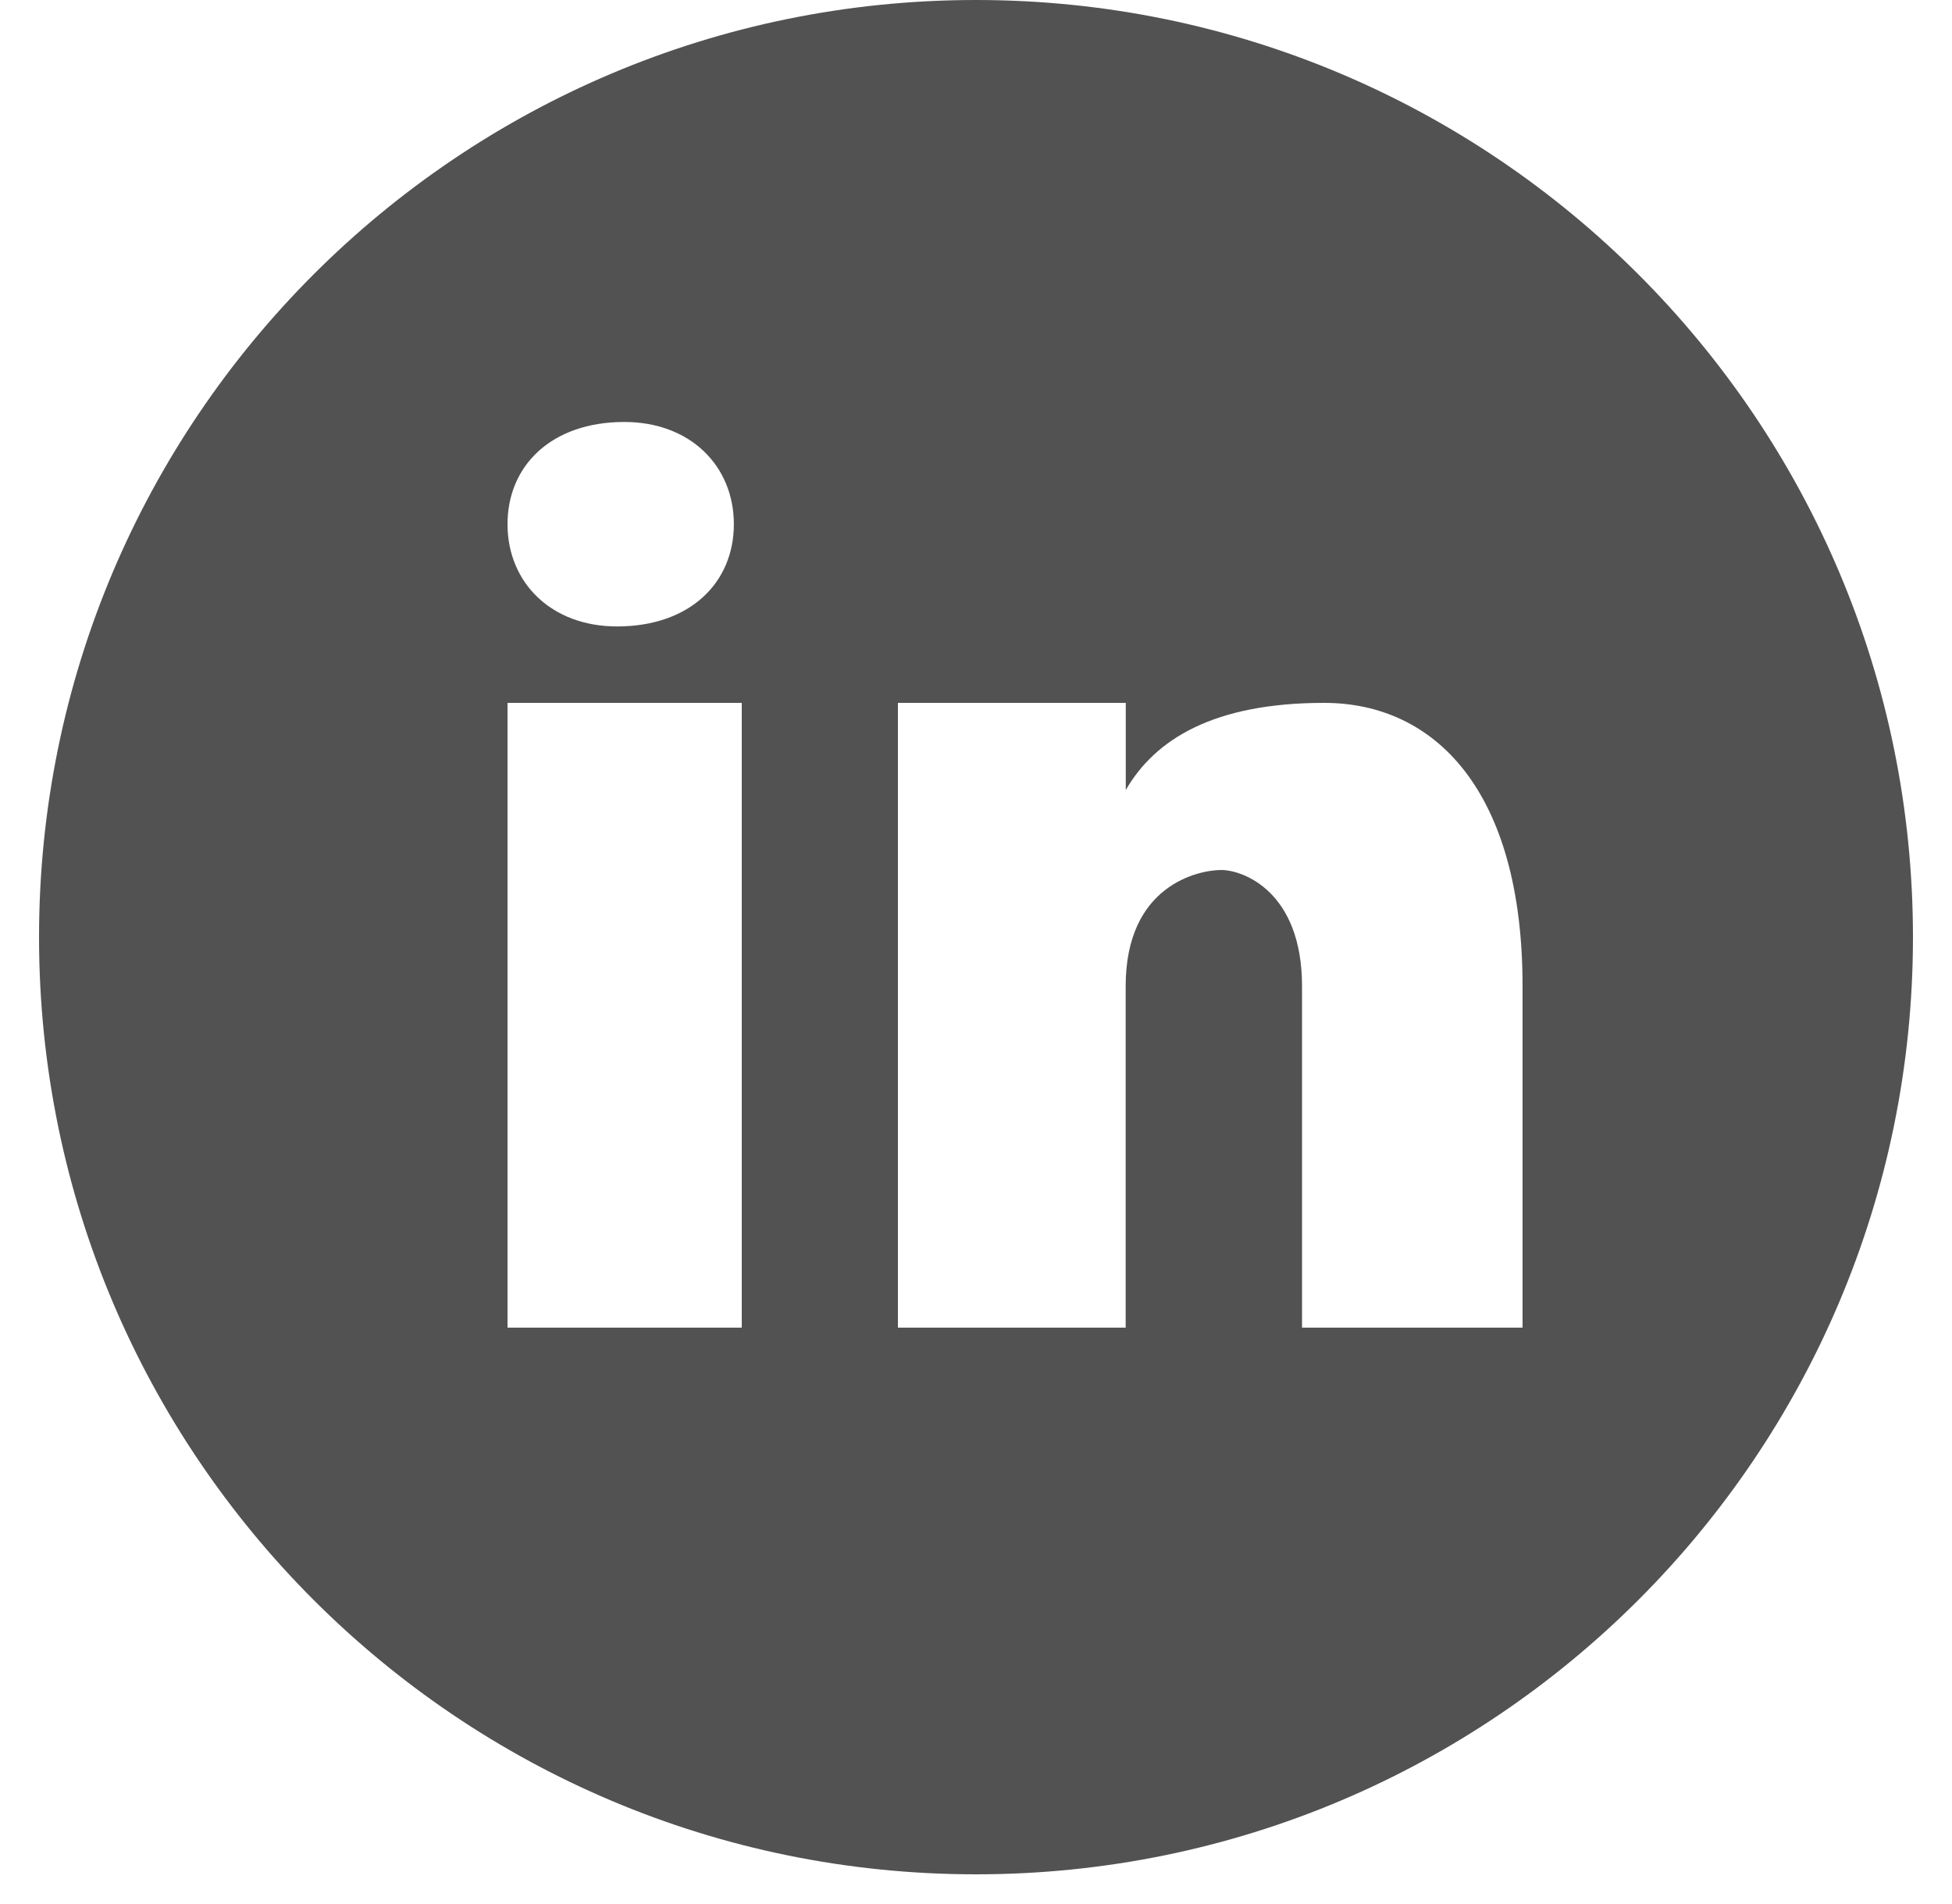
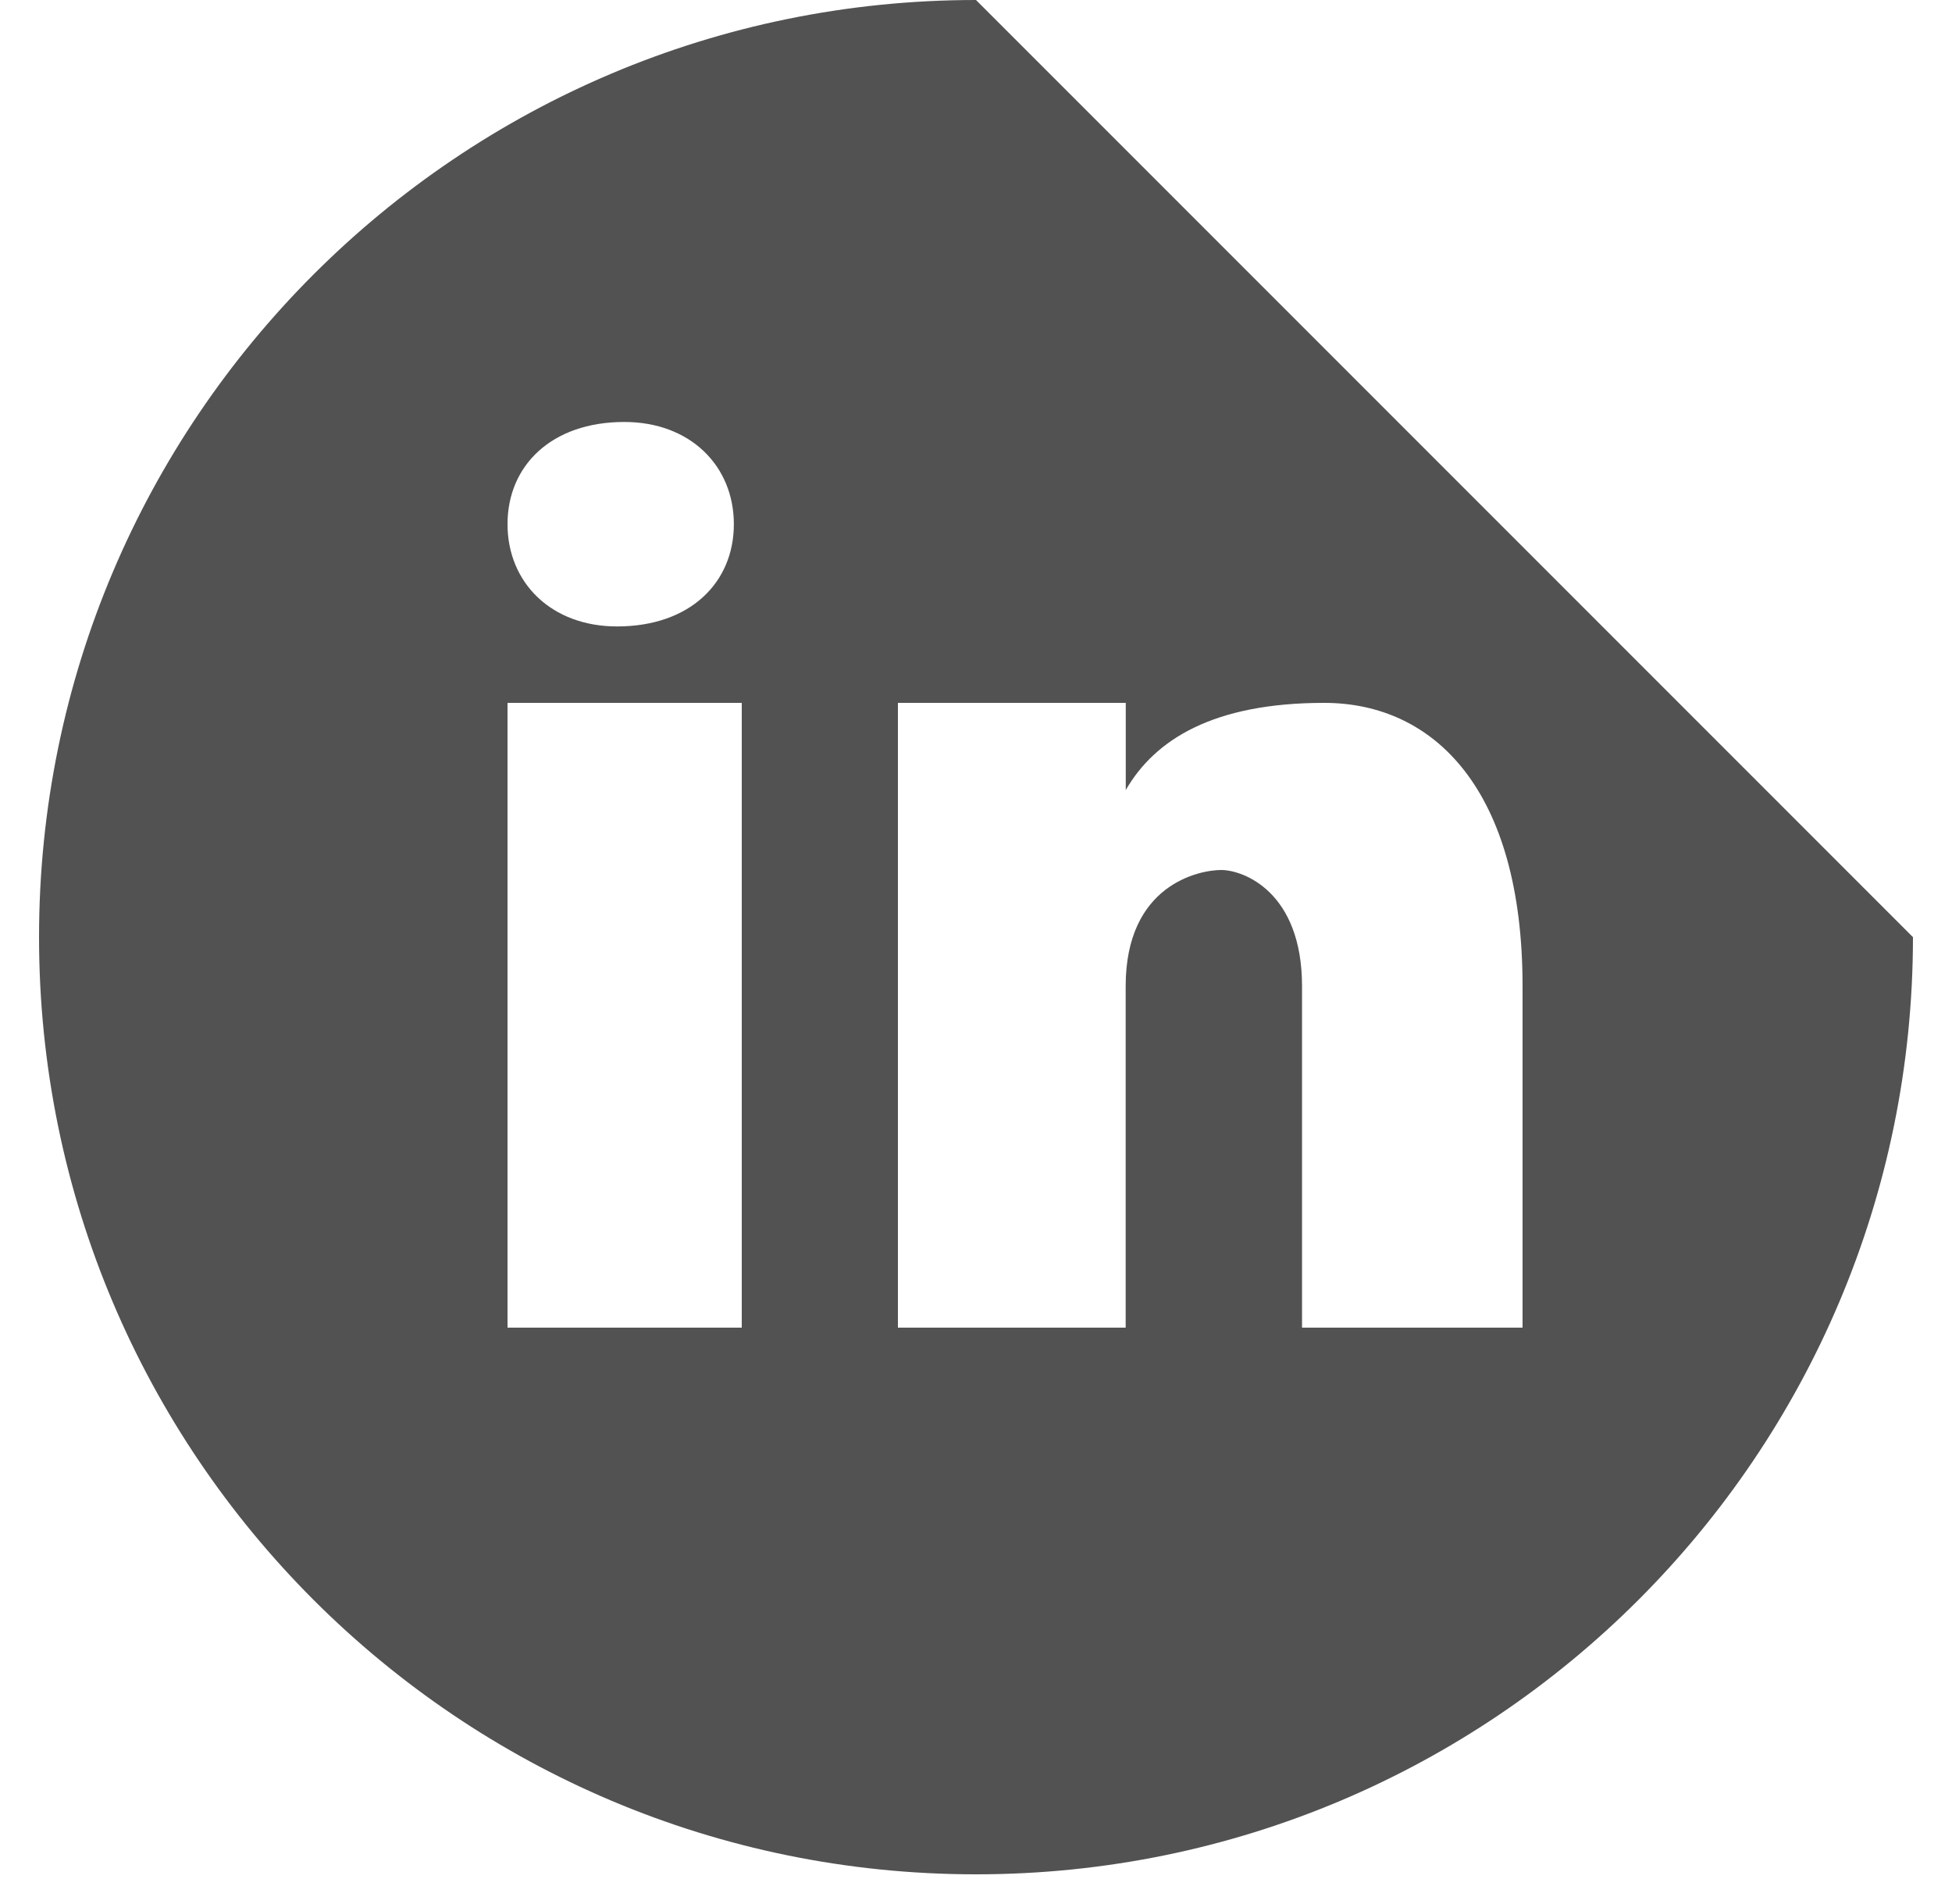
<svg xmlns="http://www.w3.org/2000/svg" width="40" height="39" viewBox="0 0 40 39" fill="none">
-   <path d="M20 0C9.397 0 0.8 8.597 0.8 19.2C0.8 29.803 9.397 38.4 20 38.4C30.603 38.4 39.2 29.803 39.2 19.2C39.2 8.597 30.603 0 20 0ZM12.793 8.645C14.141 8.645 15.038 9.542 15.038 10.739C15.038 11.936 14.141 12.834 12.645 12.834C11.297 12.835 10.4 11.936 10.4 10.739C10.4 9.542 11.297 8.645 12.793 8.645ZM15.2 27.2H10.4V14.4H15.2V27.2ZM31.2 27.2H26.681V20.205C26.681 18.27 25.477 17.824 25.025 17.824C24.574 17.824 23.067 18.122 23.067 20.205C23.067 20.502 23.067 27.2 23.067 27.2H18.4V14.4H23.069V16.186C23.67 15.144 24.875 14.4 27.134 14.4C29.393 14.4 31.2 16.186 31.2 20.205V27.2Z" fill="#525252" />
+   <path d="M20 0C9.397 0 0.8 8.597 0.8 19.2C0.8 29.803 9.397 38.4 20 38.4C30.603 38.4 39.2 29.803 39.2 19.2ZM12.793 8.645C14.141 8.645 15.038 9.542 15.038 10.739C15.038 11.936 14.141 12.834 12.645 12.834C11.297 12.835 10.4 11.936 10.4 10.739C10.4 9.542 11.297 8.645 12.793 8.645ZM15.2 27.2H10.4V14.4H15.2V27.2ZM31.2 27.2H26.681V20.205C26.681 18.27 25.477 17.824 25.025 17.824C24.574 17.824 23.067 18.122 23.067 20.205C23.067 20.502 23.067 27.2 23.067 27.2H18.4V14.4H23.069V16.186C23.67 15.144 24.875 14.4 27.134 14.4C29.393 14.4 31.2 16.186 31.2 20.205V27.2Z" fill="#525252" />
</svg>